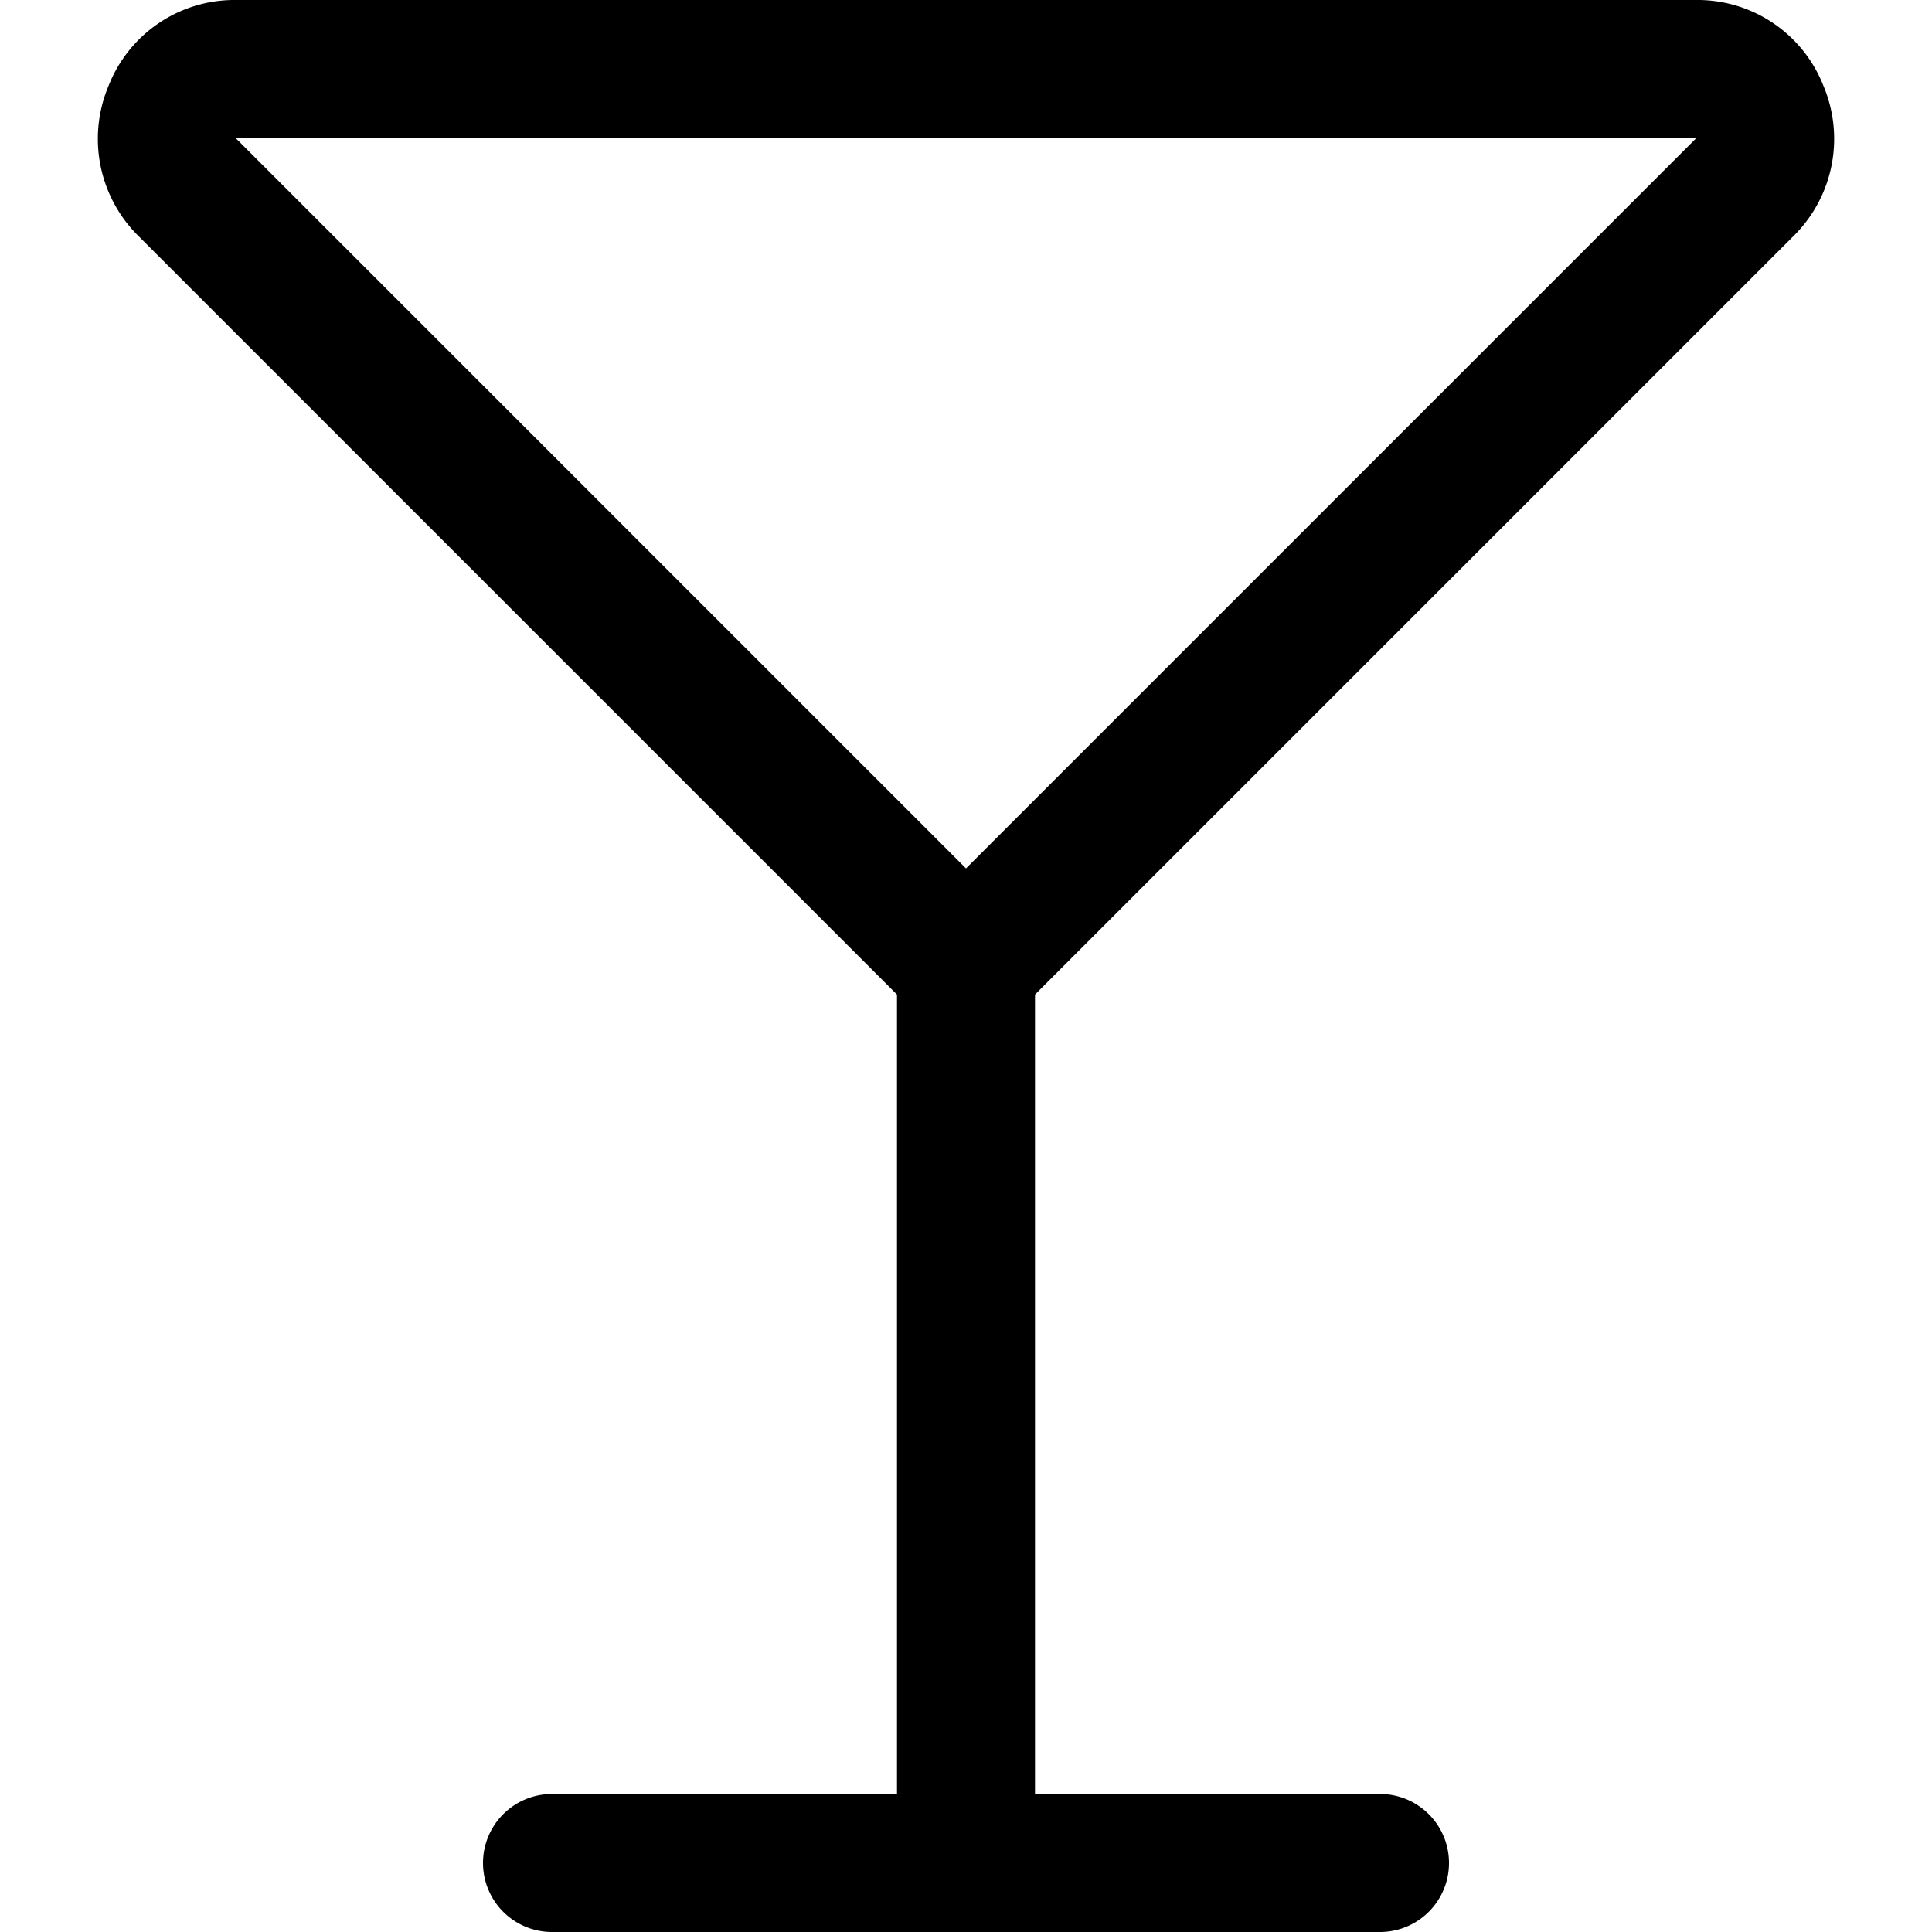
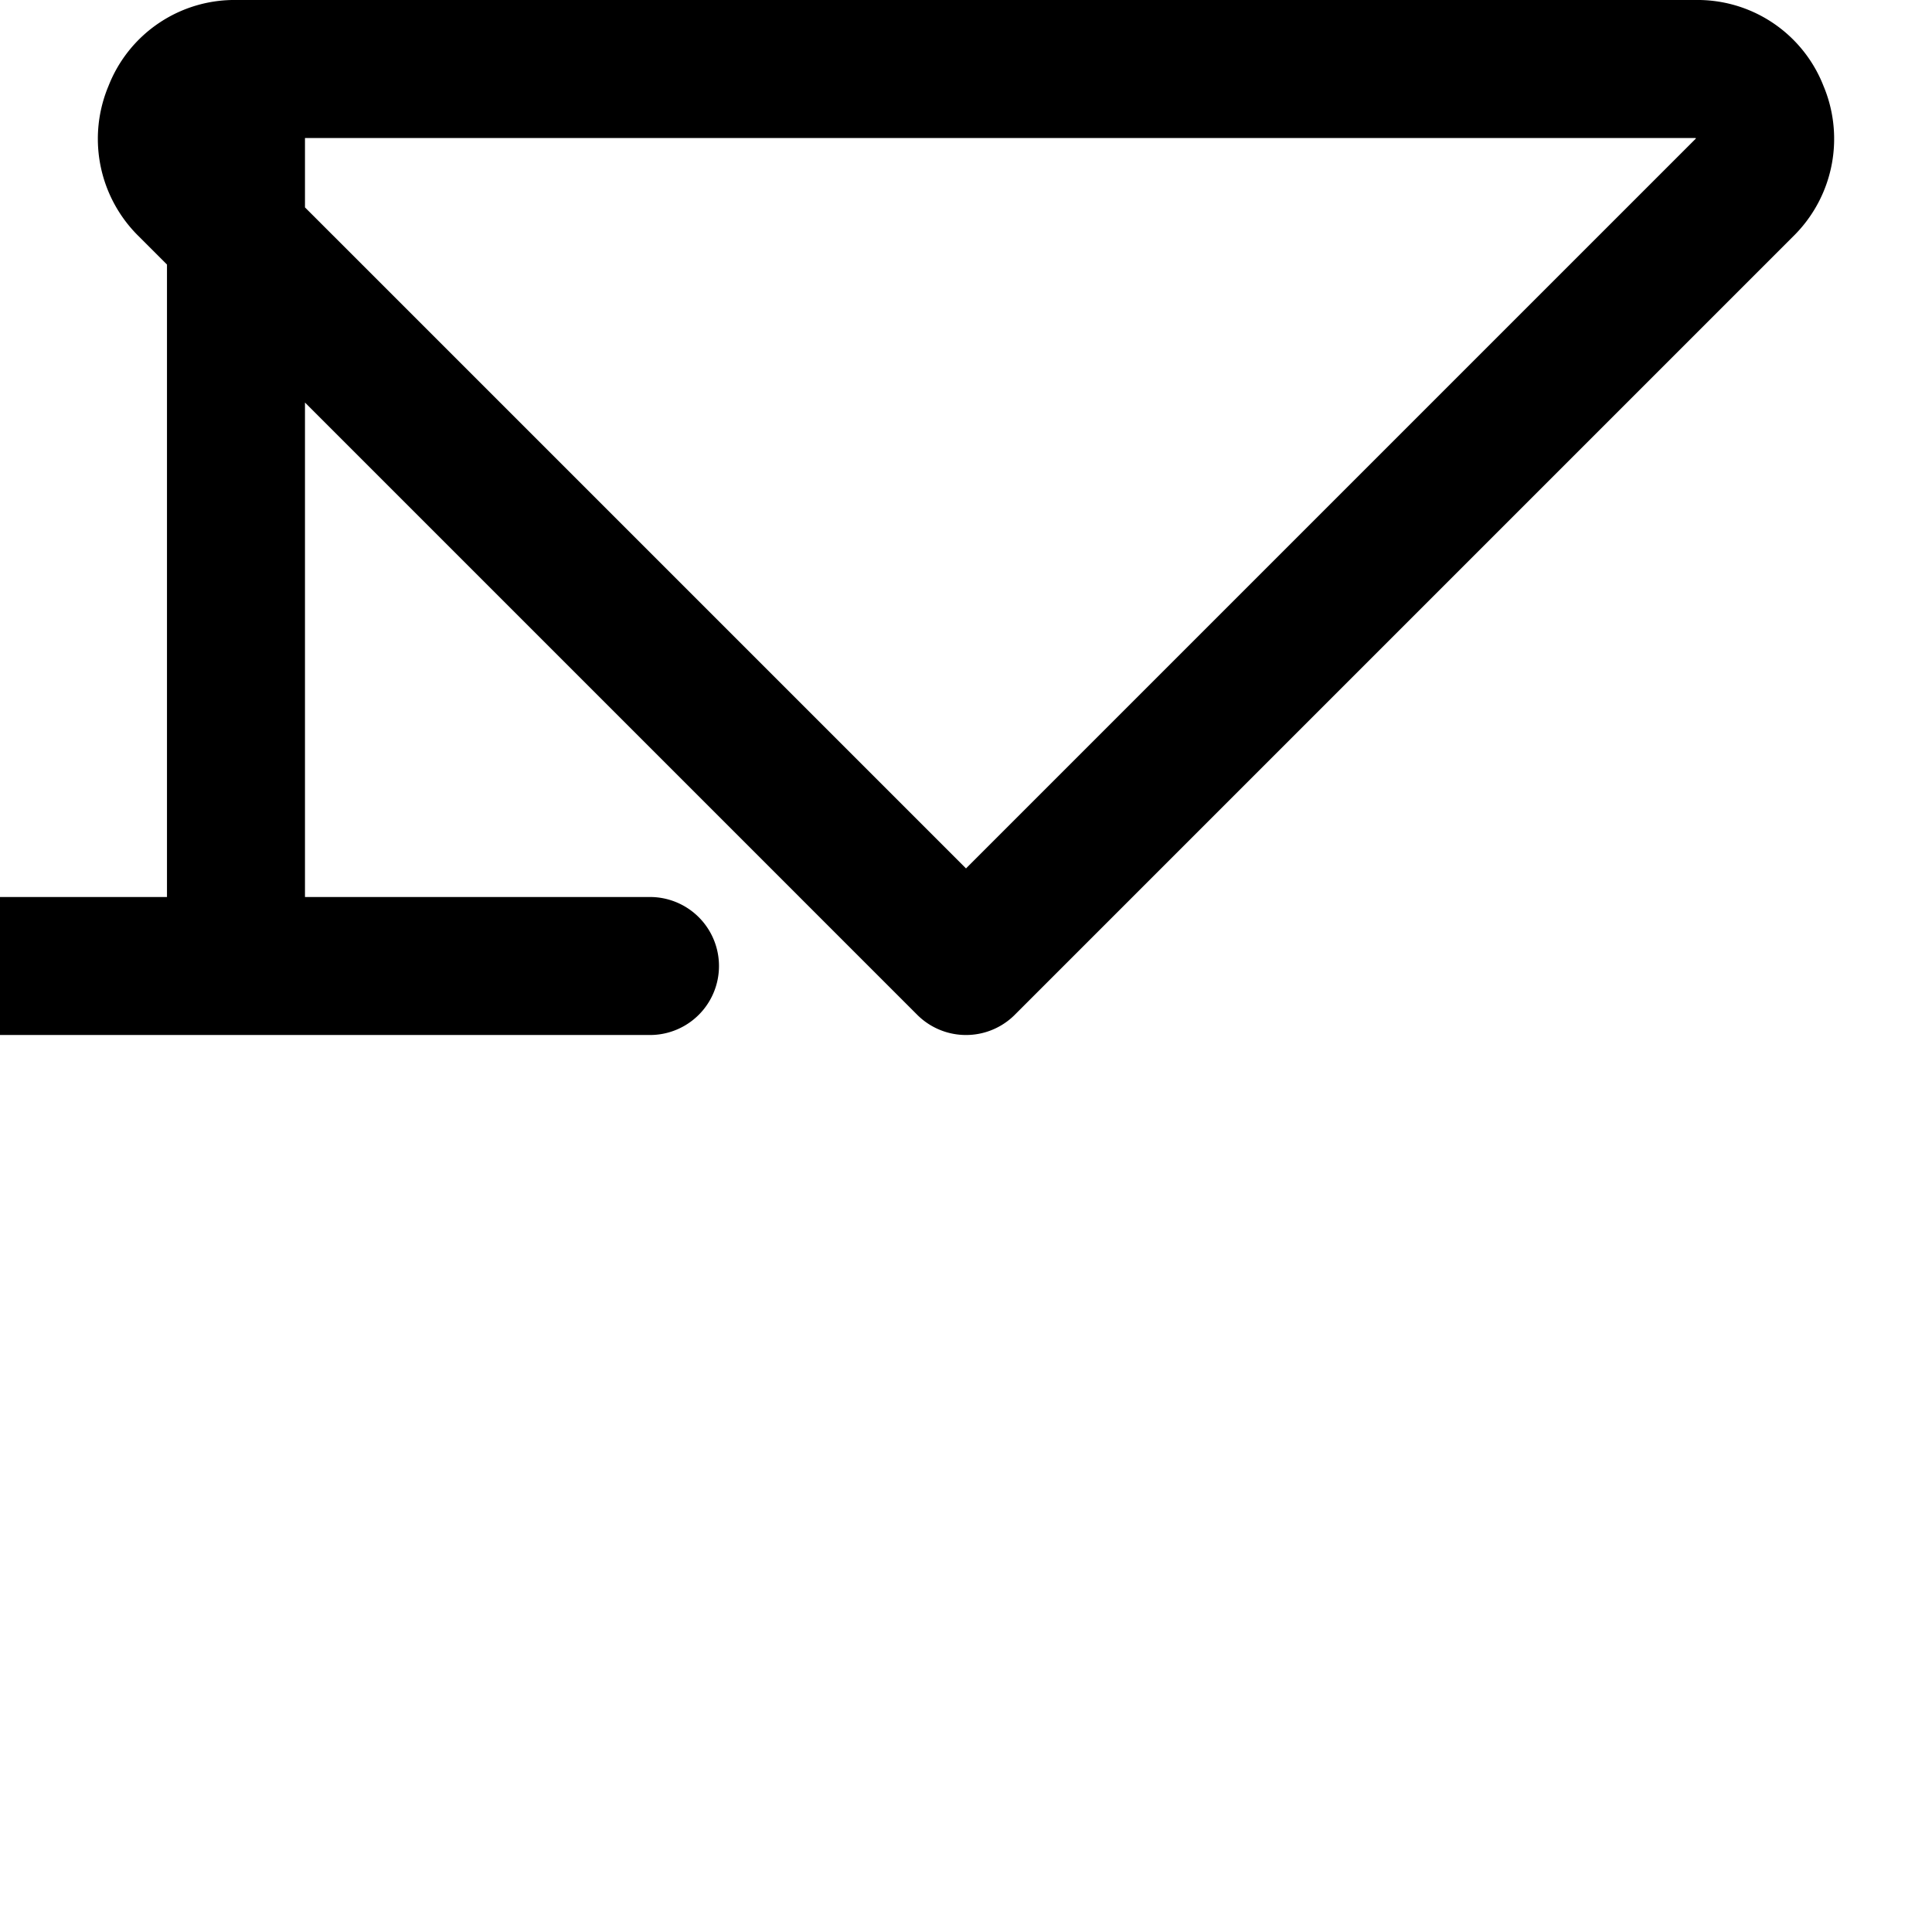
<svg xmlns="http://www.w3.org/2000/svg" width="32" height="32" viewBox="0 0 14 14">
-   <path fill="none" stroke="currentColor" stroke-linecap="round" stroke-linejoin="round" d="M1.71.5a.48.48 0 0 0-.46.31a.49.49 0 0 0 .1.54L7 7l5.65-5.65a.49.49 0 0 0 .1-.54a.48.48 0 0 0-.46-.31ZM7 7v6.5m-3 0h6" />
+   <path fill="none" stroke="currentColor" stroke-linecap="round" stroke-linejoin="round" d="M1.71.5a.48.48 0 0 0-.46.31a.49.49 0 0 0 .1.54L7 7l5.65-5.65a.49.49 0 0 0 .1-.54a.48.48 0 0 0-.46-.31Zv6.5m-3 0h6" />
</svg>